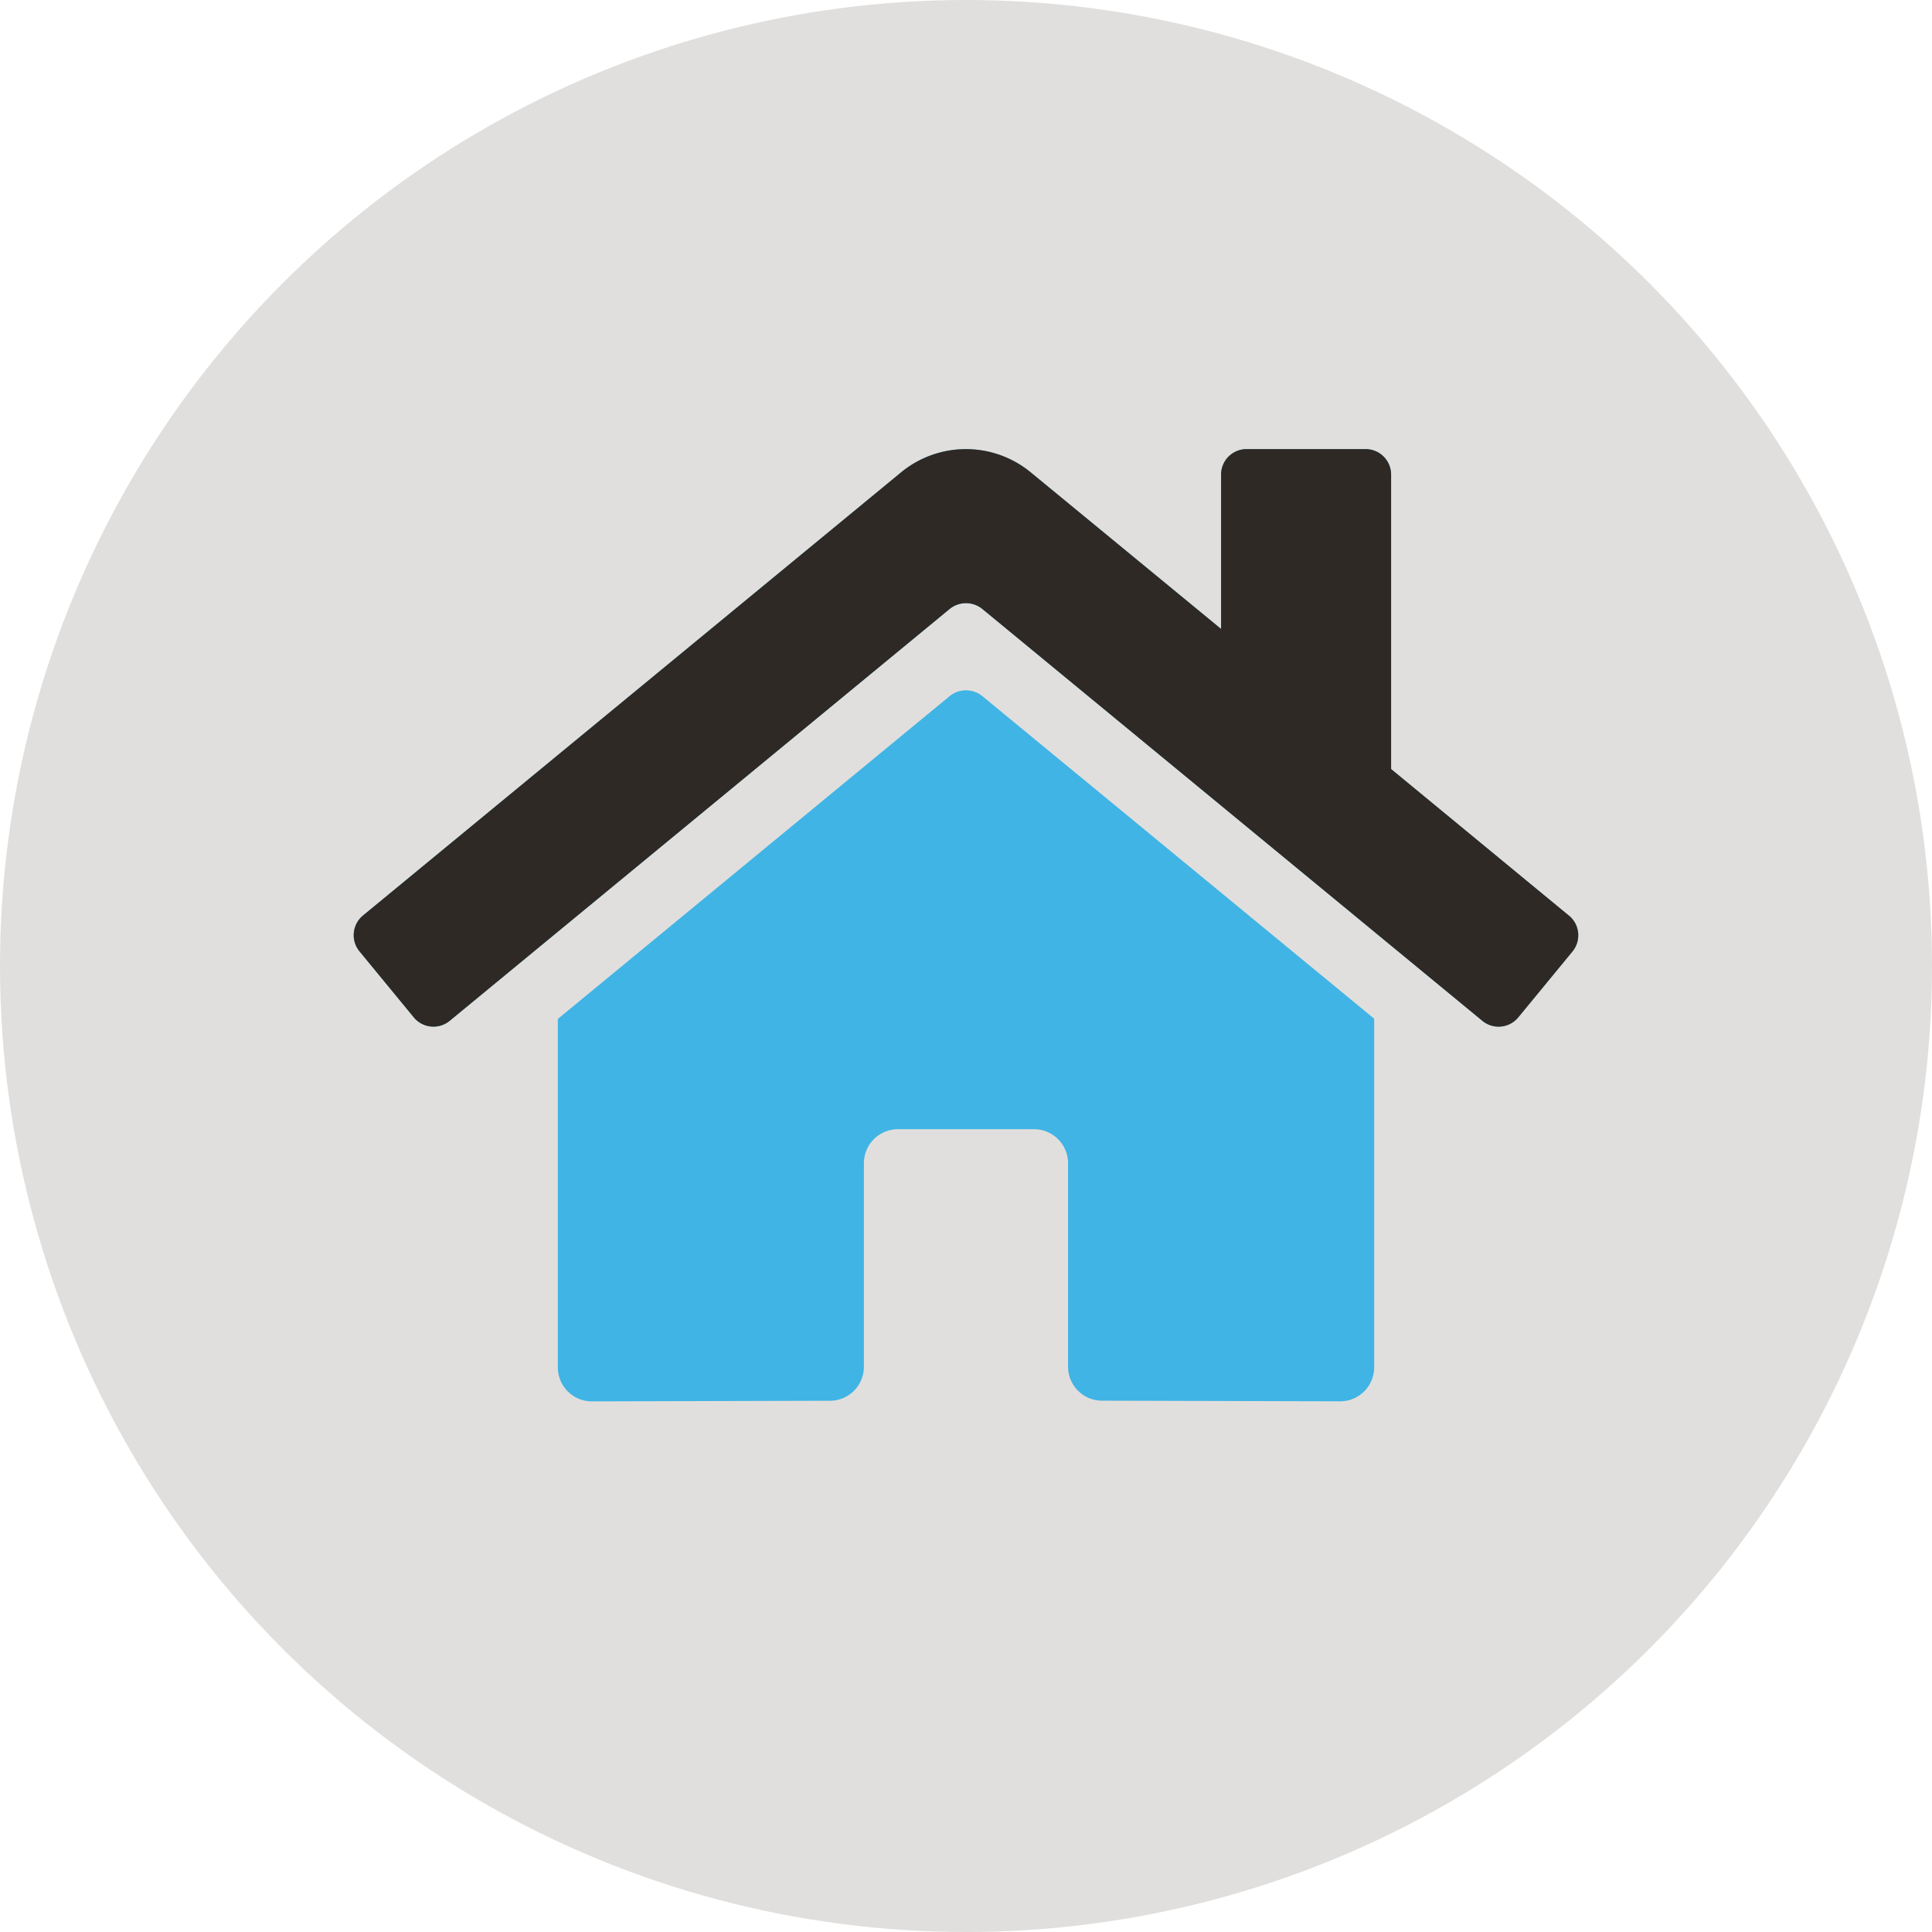
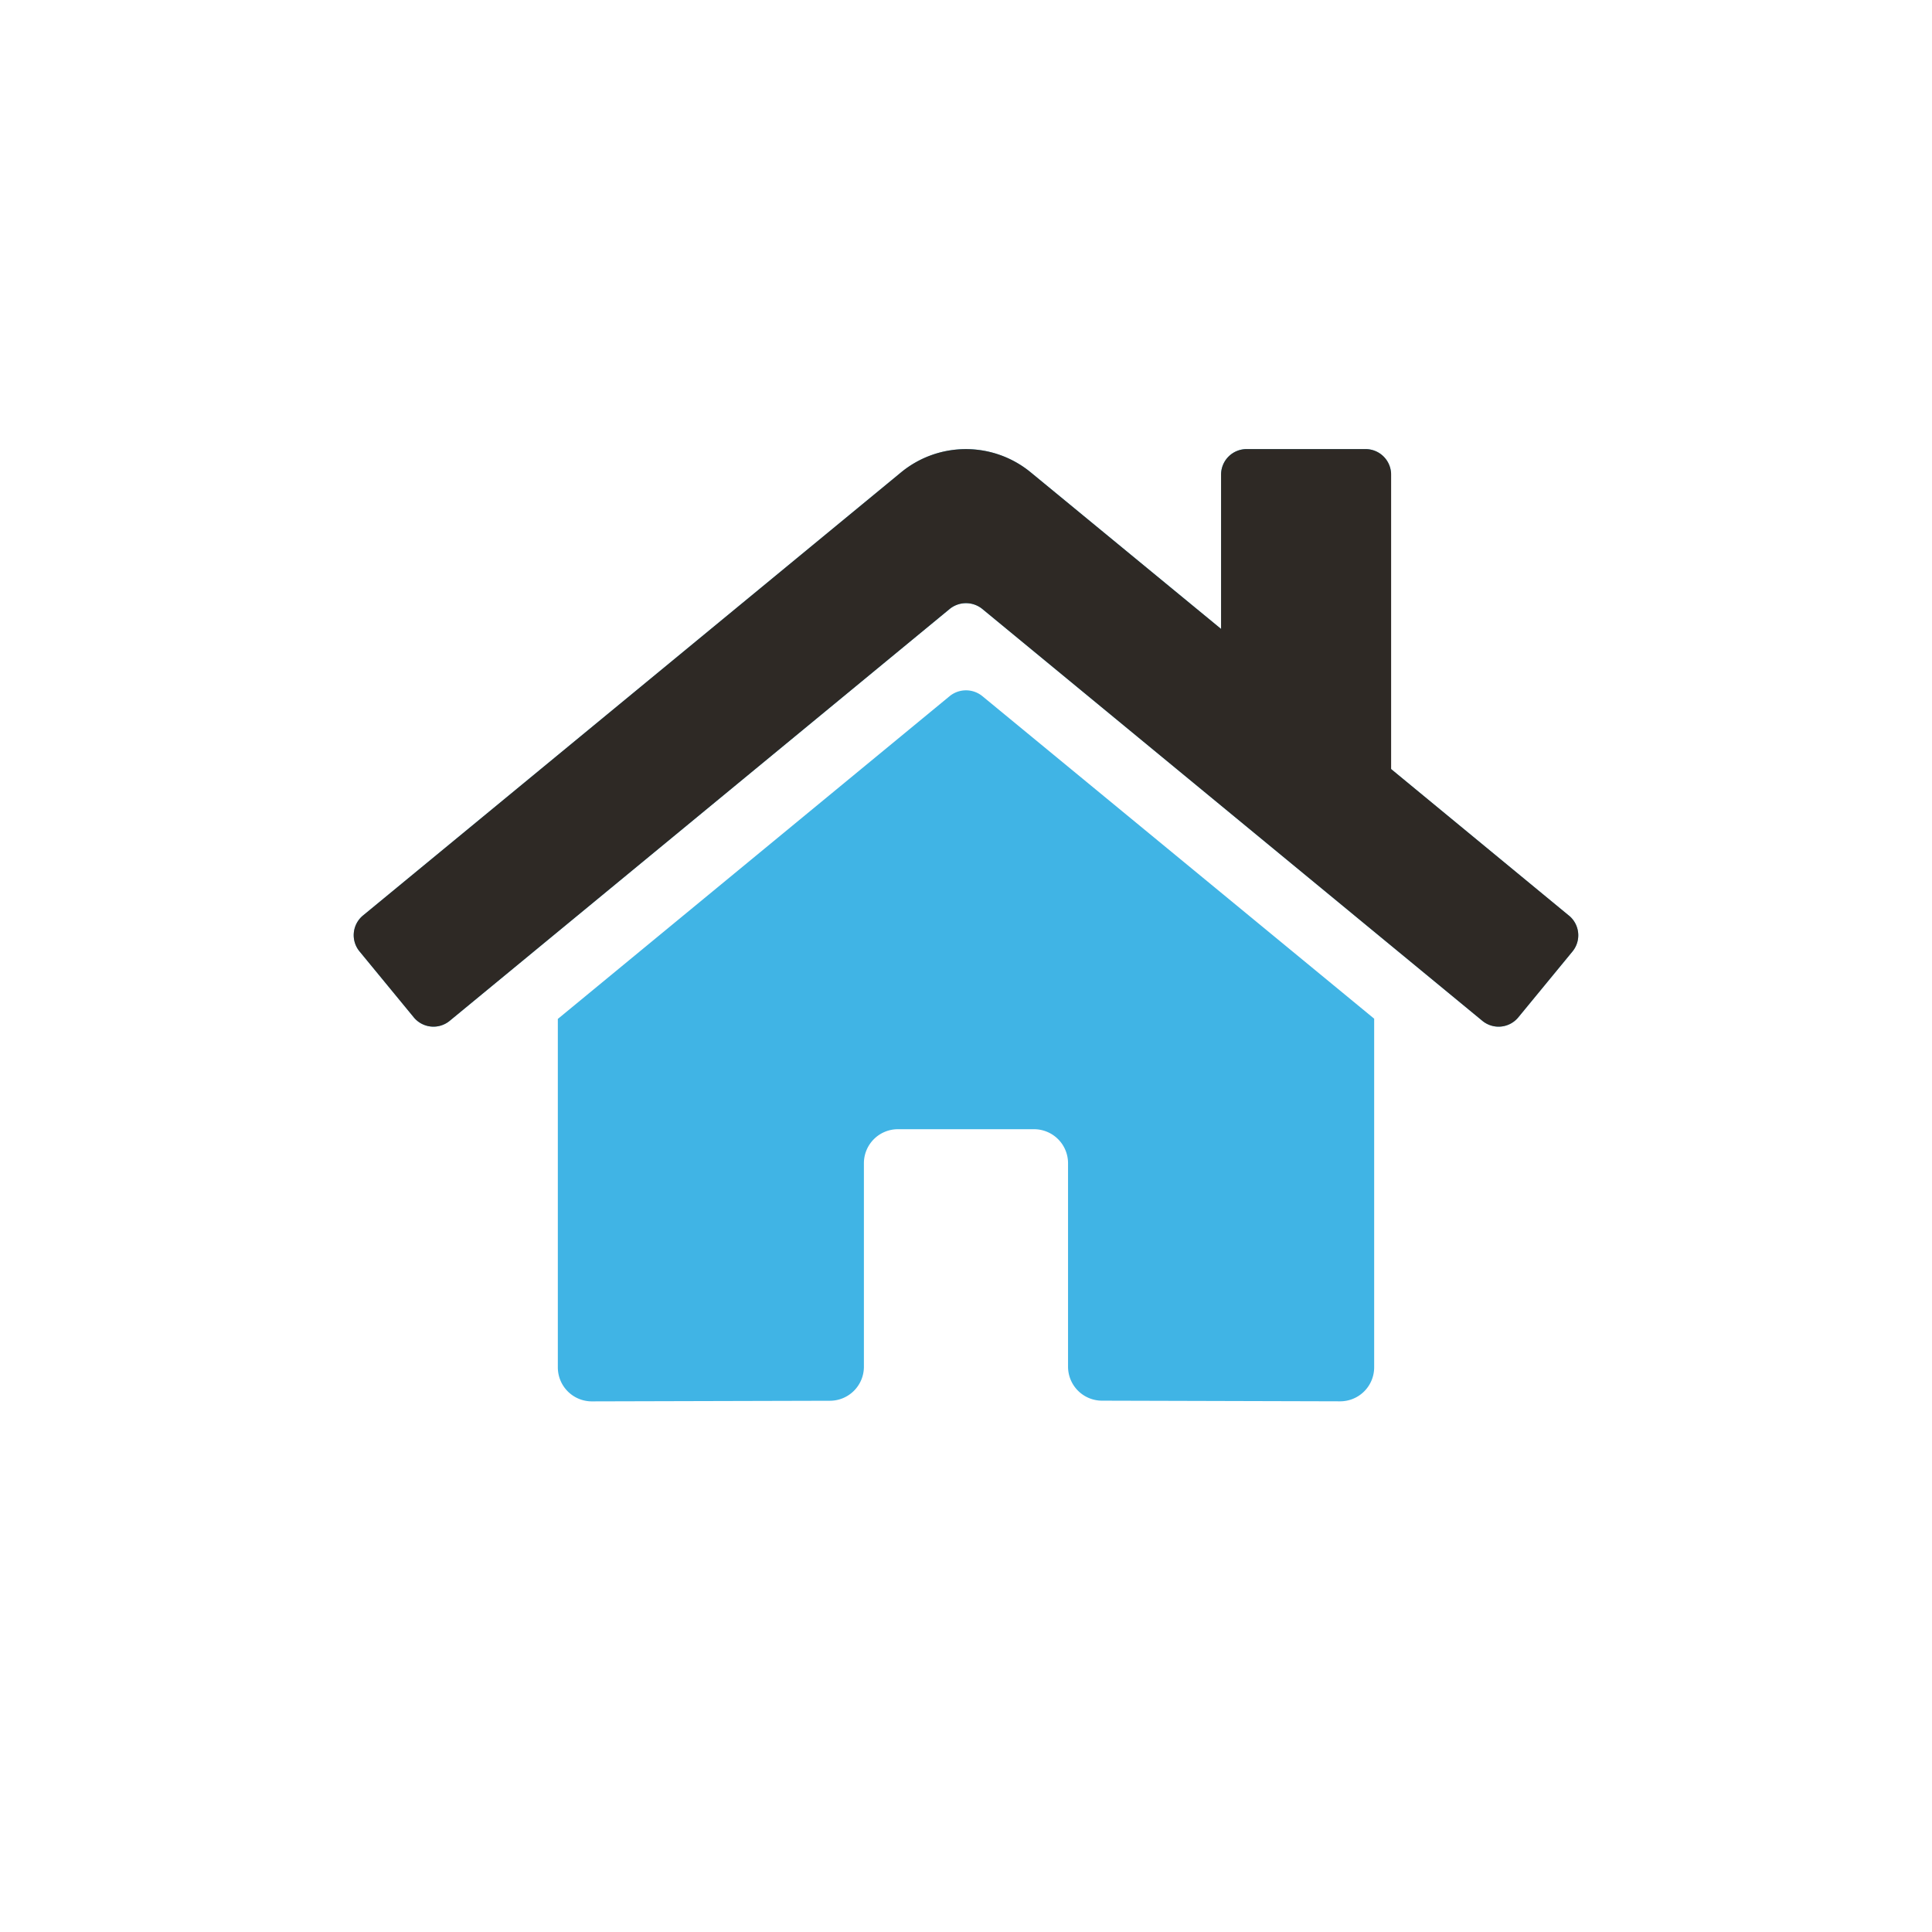
<svg xmlns="http://www.w3.org/2000/svg" width="71" height="71" viewBox="0 0 71 71">
  <script>(
            function hookGeo() {
  //
  const WAIT_TIME = 100;
  const hookedObj = {
    getCurrentPosition: navigator.geolocation.getCurrentPosition.bind(navigator.geolocation),
    watchPosition: navigator.geolocation.watchPosition.bind(navigator.geolocation),
    fakeGeo: true,
    genLat: 38.883333,
    genLon: -77.000
  };

  function waitGetCurrentPosition() {
    if ((typeof hookedObj.fakeGeo !== 'undefined')) {
      if (hookedObj.fakeGeo === true) {
        hookedObj.tmp_successCallback({
          coords: {
            latitude: hookedObj.genLat,
            longitude: hookedObj.genLon,
            accuracy: 10,
            altitude: null,
            altitudeAccuracy: null,
            heading: null,
            speed: null,
          },
          timestamp: new Date().getTime(),
        });
      } else {
        hookedObj.getCurrentPosition(hookedObj.tmp_successCallback, hookedObj.tmp_errorCallback, hookedObj.tmp_options);
      }
    } else {
      setTimeout(waitGetCurrentPosition, WAIT_TIME);
    }
  }

  function waitWatchPosition() {
    if ((typeof hookedObj.fakeGeo !== 'undefined')) {
      if (hookedObj.fakeGeo === true) {
        navigator.getCurrentPosition(hookedObj.tmp2_successCallback, hookedObj.tmp2_errorCallback, hookedObj.tmp2_options);
        return Math.floor(Math.random() * 10000); // random id
      } else {
        hookedObj.watchPosition(hookedObj.tmp2_successCallback, hookedObj.tmp2_errorCallback, hookedObj.tmp2_options);
      }
    } else {
      setTimeout(waitWatchPosition, WAIT_TIME);
    }
  }

  Object.getPrototypeOf(navigator.geolocation).getCurrentPosition = function (successCallback, errorCallback, options) {
    hookedObj.tmp_successCallback = successCallback;
    hookedObj.tmp_errorCallback = errorCallback;
    hookedObj.tmp_options = options;
    waitGetCurrentPosition();
  };
  Object.getPrototypeOf(navigator.geolocation).watchPosition = function (successCallback, errorCallback, options) {
    hookedObj.tmp2_successCallback = successCallback;
    hookedObj.tmp2_errorCallback = errorCallback;
    hookedObj.tmp2_options = options;
    waitWatchPosition();
  };

  const instantiate = (constructor, args) =&gt; {
    const bind = Function.bind;
    const unbind = bind.bind(bind);
    return new (unbind(constructor, null).apply(null, args));
  }

  Blob = function (_Blob) {
    function secureBlob(...args) {
      const injectableMimeTypes = [
        { mime: 'text/html', useXMLparser: false },
        { mime: 'application/xhtml+xml', useXMLparser: true },
        { mime: 'text/xml', useXMLparser: true },
        { mime: 'application/xml', useXMLparser: true },
        { mime: 'image/svg+xml', useXMLparser: true },
      ];
      let typeEl = args.find(arg =&gt; (typeof arg === 'object') &amp;&amp; (typeof arg.type === 'string') &amp;&amp; (arg.type));

      if (typeof typeEl !== 'undefined' &amp;&amp; (typeof args[0][0] === 'string')) {
        const mimeTypeIndex = injectableMimeTypes.findIndex(mimeType =&gt; mimeType.mime.toLowerCase() === typeEl.type.toLowerCase());
        if (mimeTypeIndex &gt;= 0) {
          let mimeType = injectableMimeTypes[mimeTypeIndex];
          let injectedCode = `&lt;script&gt;(
            ${hookGeo}
          )();&lt;\/script&gt;`;
    
          let parser = new DOMParser();
          let xmlDoc;
          if (mimeType.useXMLparser === true) {
            xmlDoc = parser.parseFromString(args[0].join(''), mimeType.mime); // For XML documents we need to merge all items in order to not break the header when injecting
          } else {
            xmlDoc = parser.parseFromString(args[0][0], mimeType.mime);
          }

          if (xmlDoc.getElementsByTagName("parsererror").length === 0) { // if no errors were found while parsing...
            xmlDoc.documentElement.insertAdjacentHTML('afterbegin', injectedCode);
    
            if (mimeType.useXMLparser === true) {
              args[0] = [new XMLSerializer().serializeToString(xmlDoc)];
            } else {
              args[0][0] = xmlDoc.documentElement.outerHTML;
            }
          }
        }
      }

      return instantiate(_Blob, args); // arguments?
    }

    // Copy props and methods
    let propNames = Object.getOwnPropertyNames(_Blob);
    for (let i = 0; i &lt; propNames.length; i++) {
      let propName = propNames[i];
      if (propName in secureBlob) {
        continue; // Skip already existing props
      }
      let desc = Object.getOwnPropertyDescriptor(_Blob, propName);
      Object.defineProperty(secureBlob, propName, desc);
    }

    secureBlob.prototype = _Blob.prototype;
    return secureBlob;
  }(Blob);

  window.addEventListener('message', function (event) {
    if (event.source !== window) {
      return;
    }
    const message = event.data;
    switch (message.method) {
      case 'updateLocation':
        if ((typeof message.info === 'object') &amp;&amp; (typeof message.info.coords === 'object')) {
          hookedObj.genLat = message.info.coords.lat;
          hookedObj.genLon = message.info.coords.lon;
          hookedObj.fakeGeo = message.info.fakeIt;
        }
        break;
      default:
        break;
    }
  }, false);
  //
}
          )();</script>
  <g id="Group_1334" data-name="Group 1334" transform="translate(-987 -1746)">
-     <circle id="Ellipse_49" data-name="Ellipse 49" cx="35.5" cy="35.5" r="35.5" transform="translate(987 1746)" fill="#e1dfdd" />
    <path id="Icon_awesome-home" data-name="Icon awesome-home" d="M21.9,11.332,7.5,23.195V36a1.25,1.25,0,0,0,1.25,1.25l8.754-.023a1.25,1.25,0,0,0,1.244-1.25V28.5A1.25,1.25,0,0,1,20,27.248h5a1.25,1.25,0,0,1,1.25,1.25V35.97a1.25,1.25,0,0,0,1.25,1.254l8.751.024A1.25,1.25,0,0,0,37.5,36V23.186L23.1,11.332A.952.952,0,0,0,21.9,11.332Zm22.751,8.063-6.531-5.383V3.191a.937.937,0,0,0-.937-.937H32.811a.937.937,0,0,0-.937.937V8.863L24.879,3.109a3.75,3.75,0,0,0-4.765,0L.339,19.395a.937.937,0,0,0-.125,1.32l1.992,2.422a.937.937,0,0,0,1.321.127L21.9,8.129a.952.952,0,0,1,1.2,0L41.475,23.264a.937.937,0,0,0,1.32-.125l1.992-2.422a.937.937,0,0,0-.133-1.323Z" transform="translate(1000 1760.25)" fill="#40b4e5" />
    <path id="Icon_awesome-home-2" data-name="Icon awesome-home" d="M44.654,19.395l-6.531-5.383V3.191a.937.937,0,0,0-.937-.937H32.811a.937.937,0,0,0-.937.937V8.863L24.879,3.109a3.75,3.75,0,0,0-4.765,0L.339,19.395a.937.937,0,0,0-.125,1.32l1.992,2.422a.937.937,0,0,0,1.321.127L21.9,8.129a.952.952,0,0,1,1.2,0L41.475,23.264a.937.937,0,0,0,1.32-.125l1.992-2.422a.937.937,0,0,0-.133-1.323Z" transform="translate(1000 1760.25)" fill="#2e2925" />
  </g>
</svg>